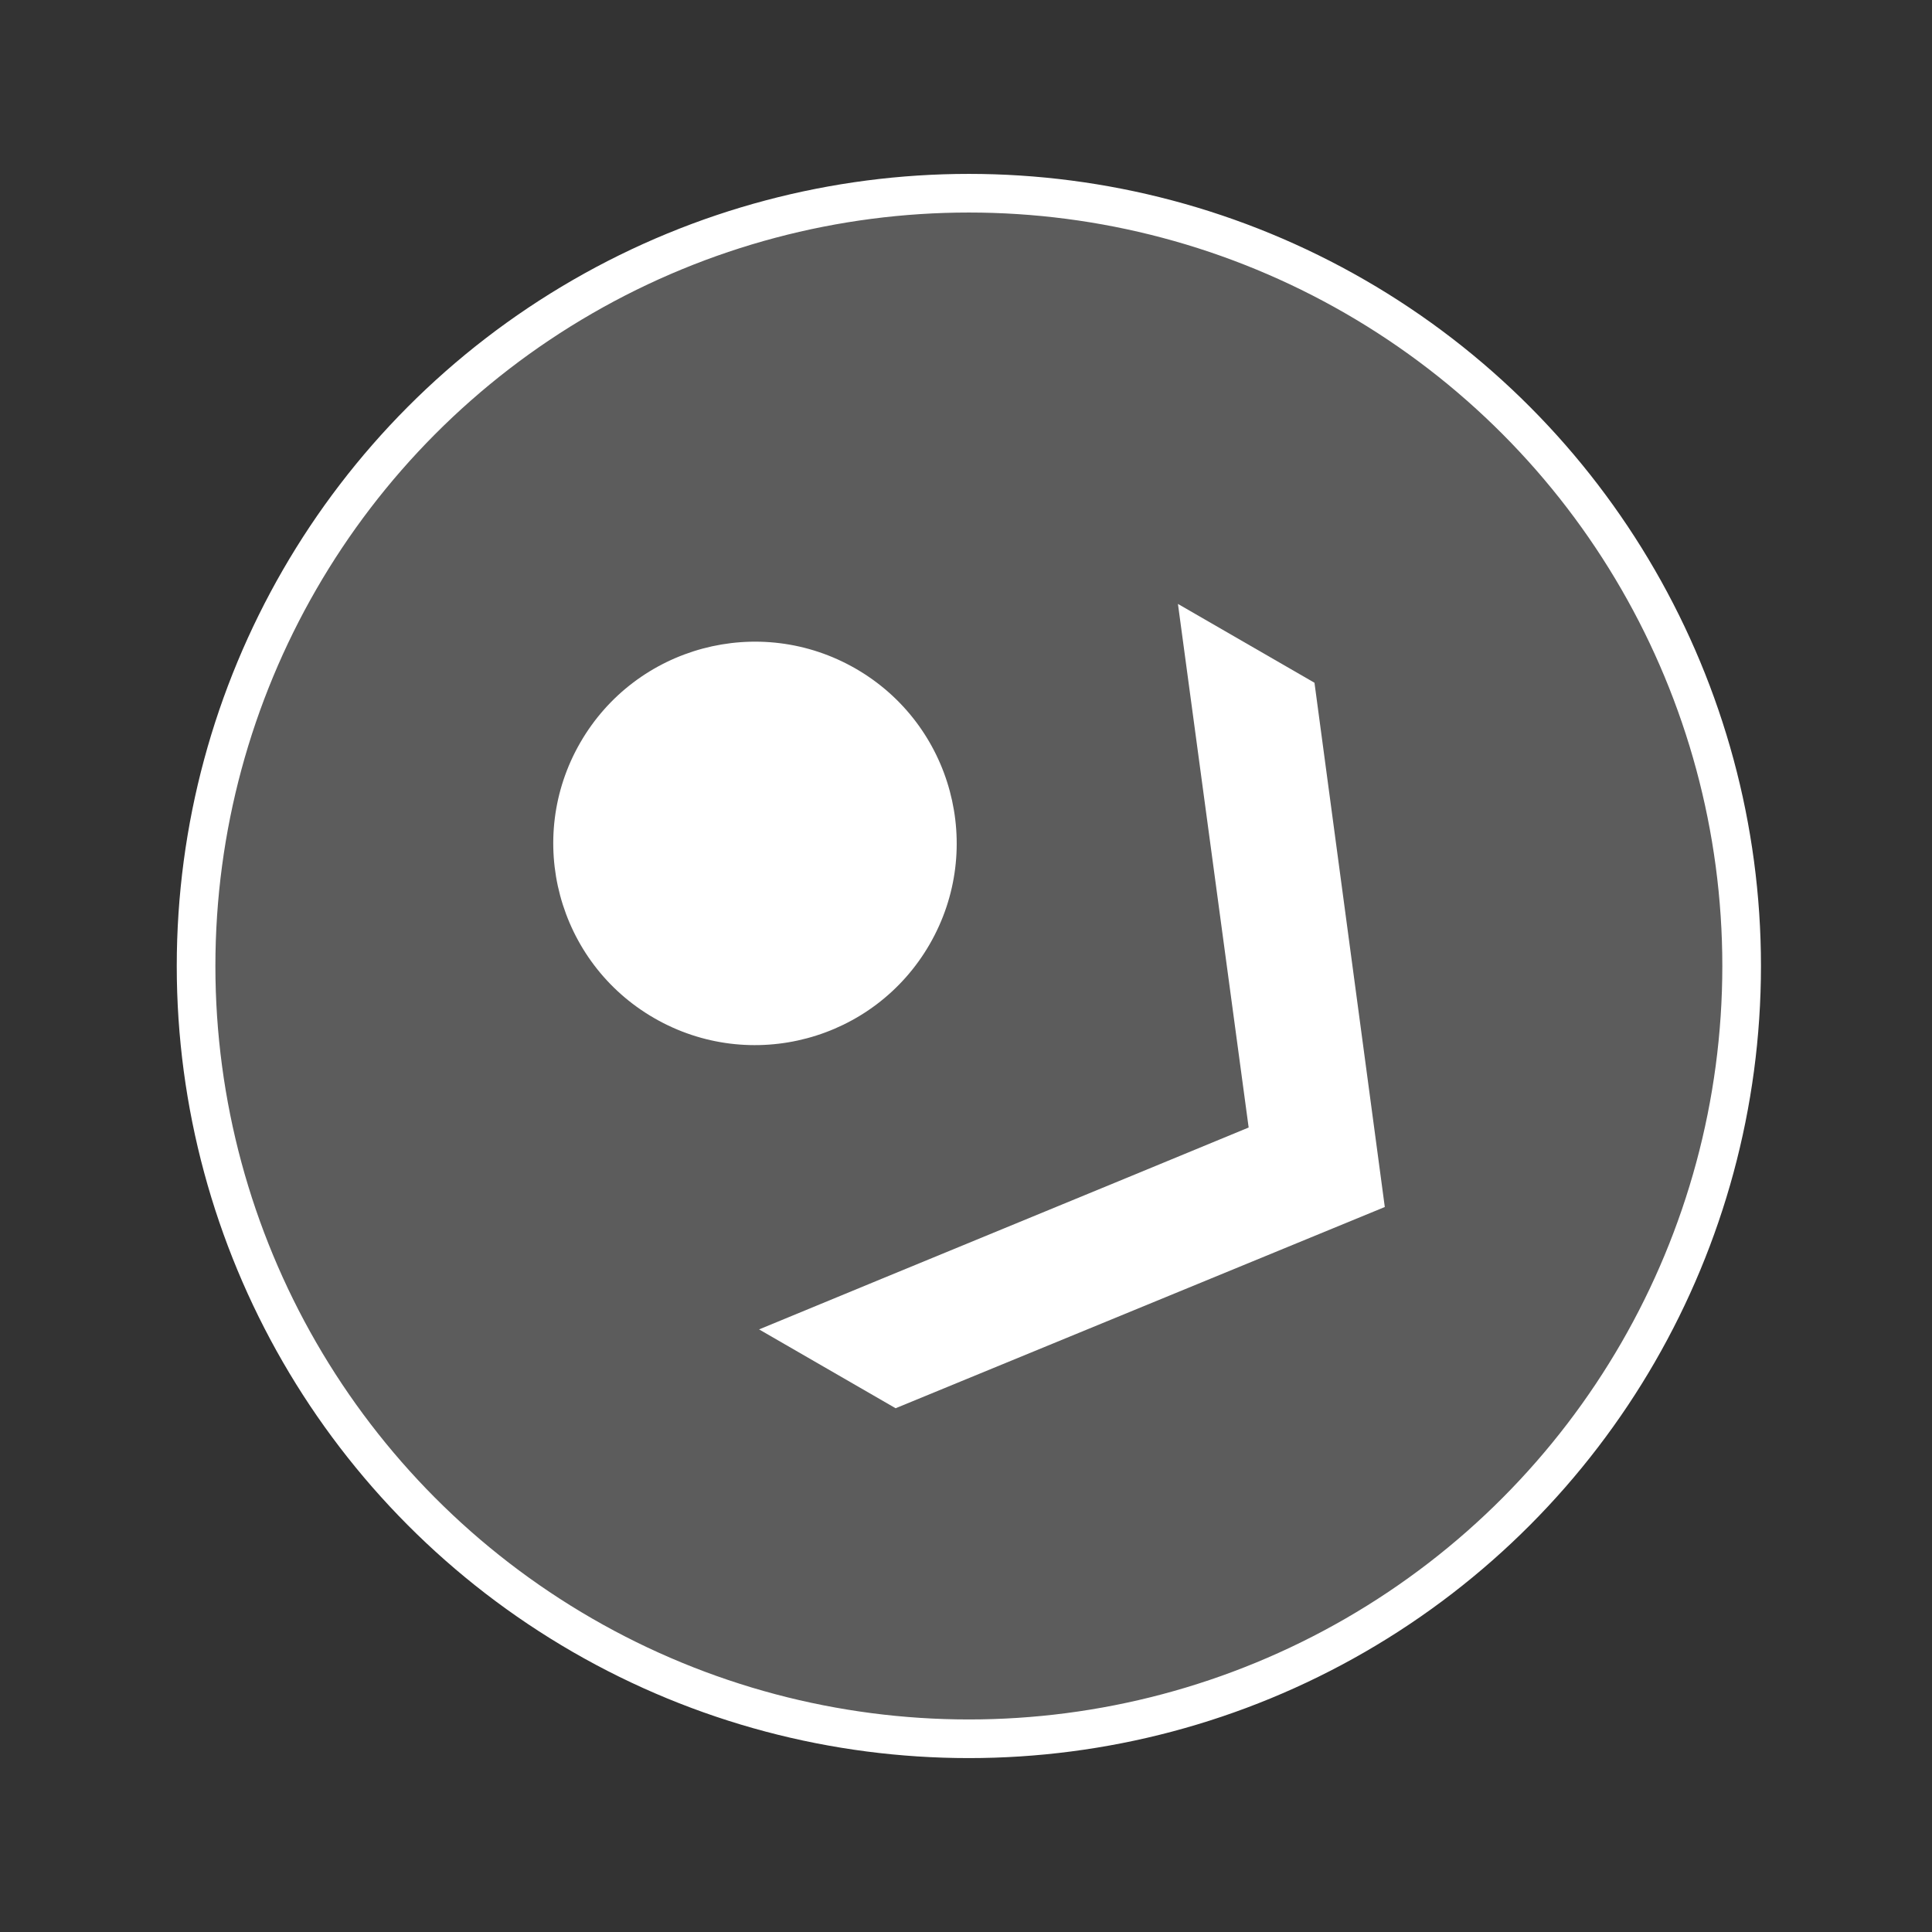
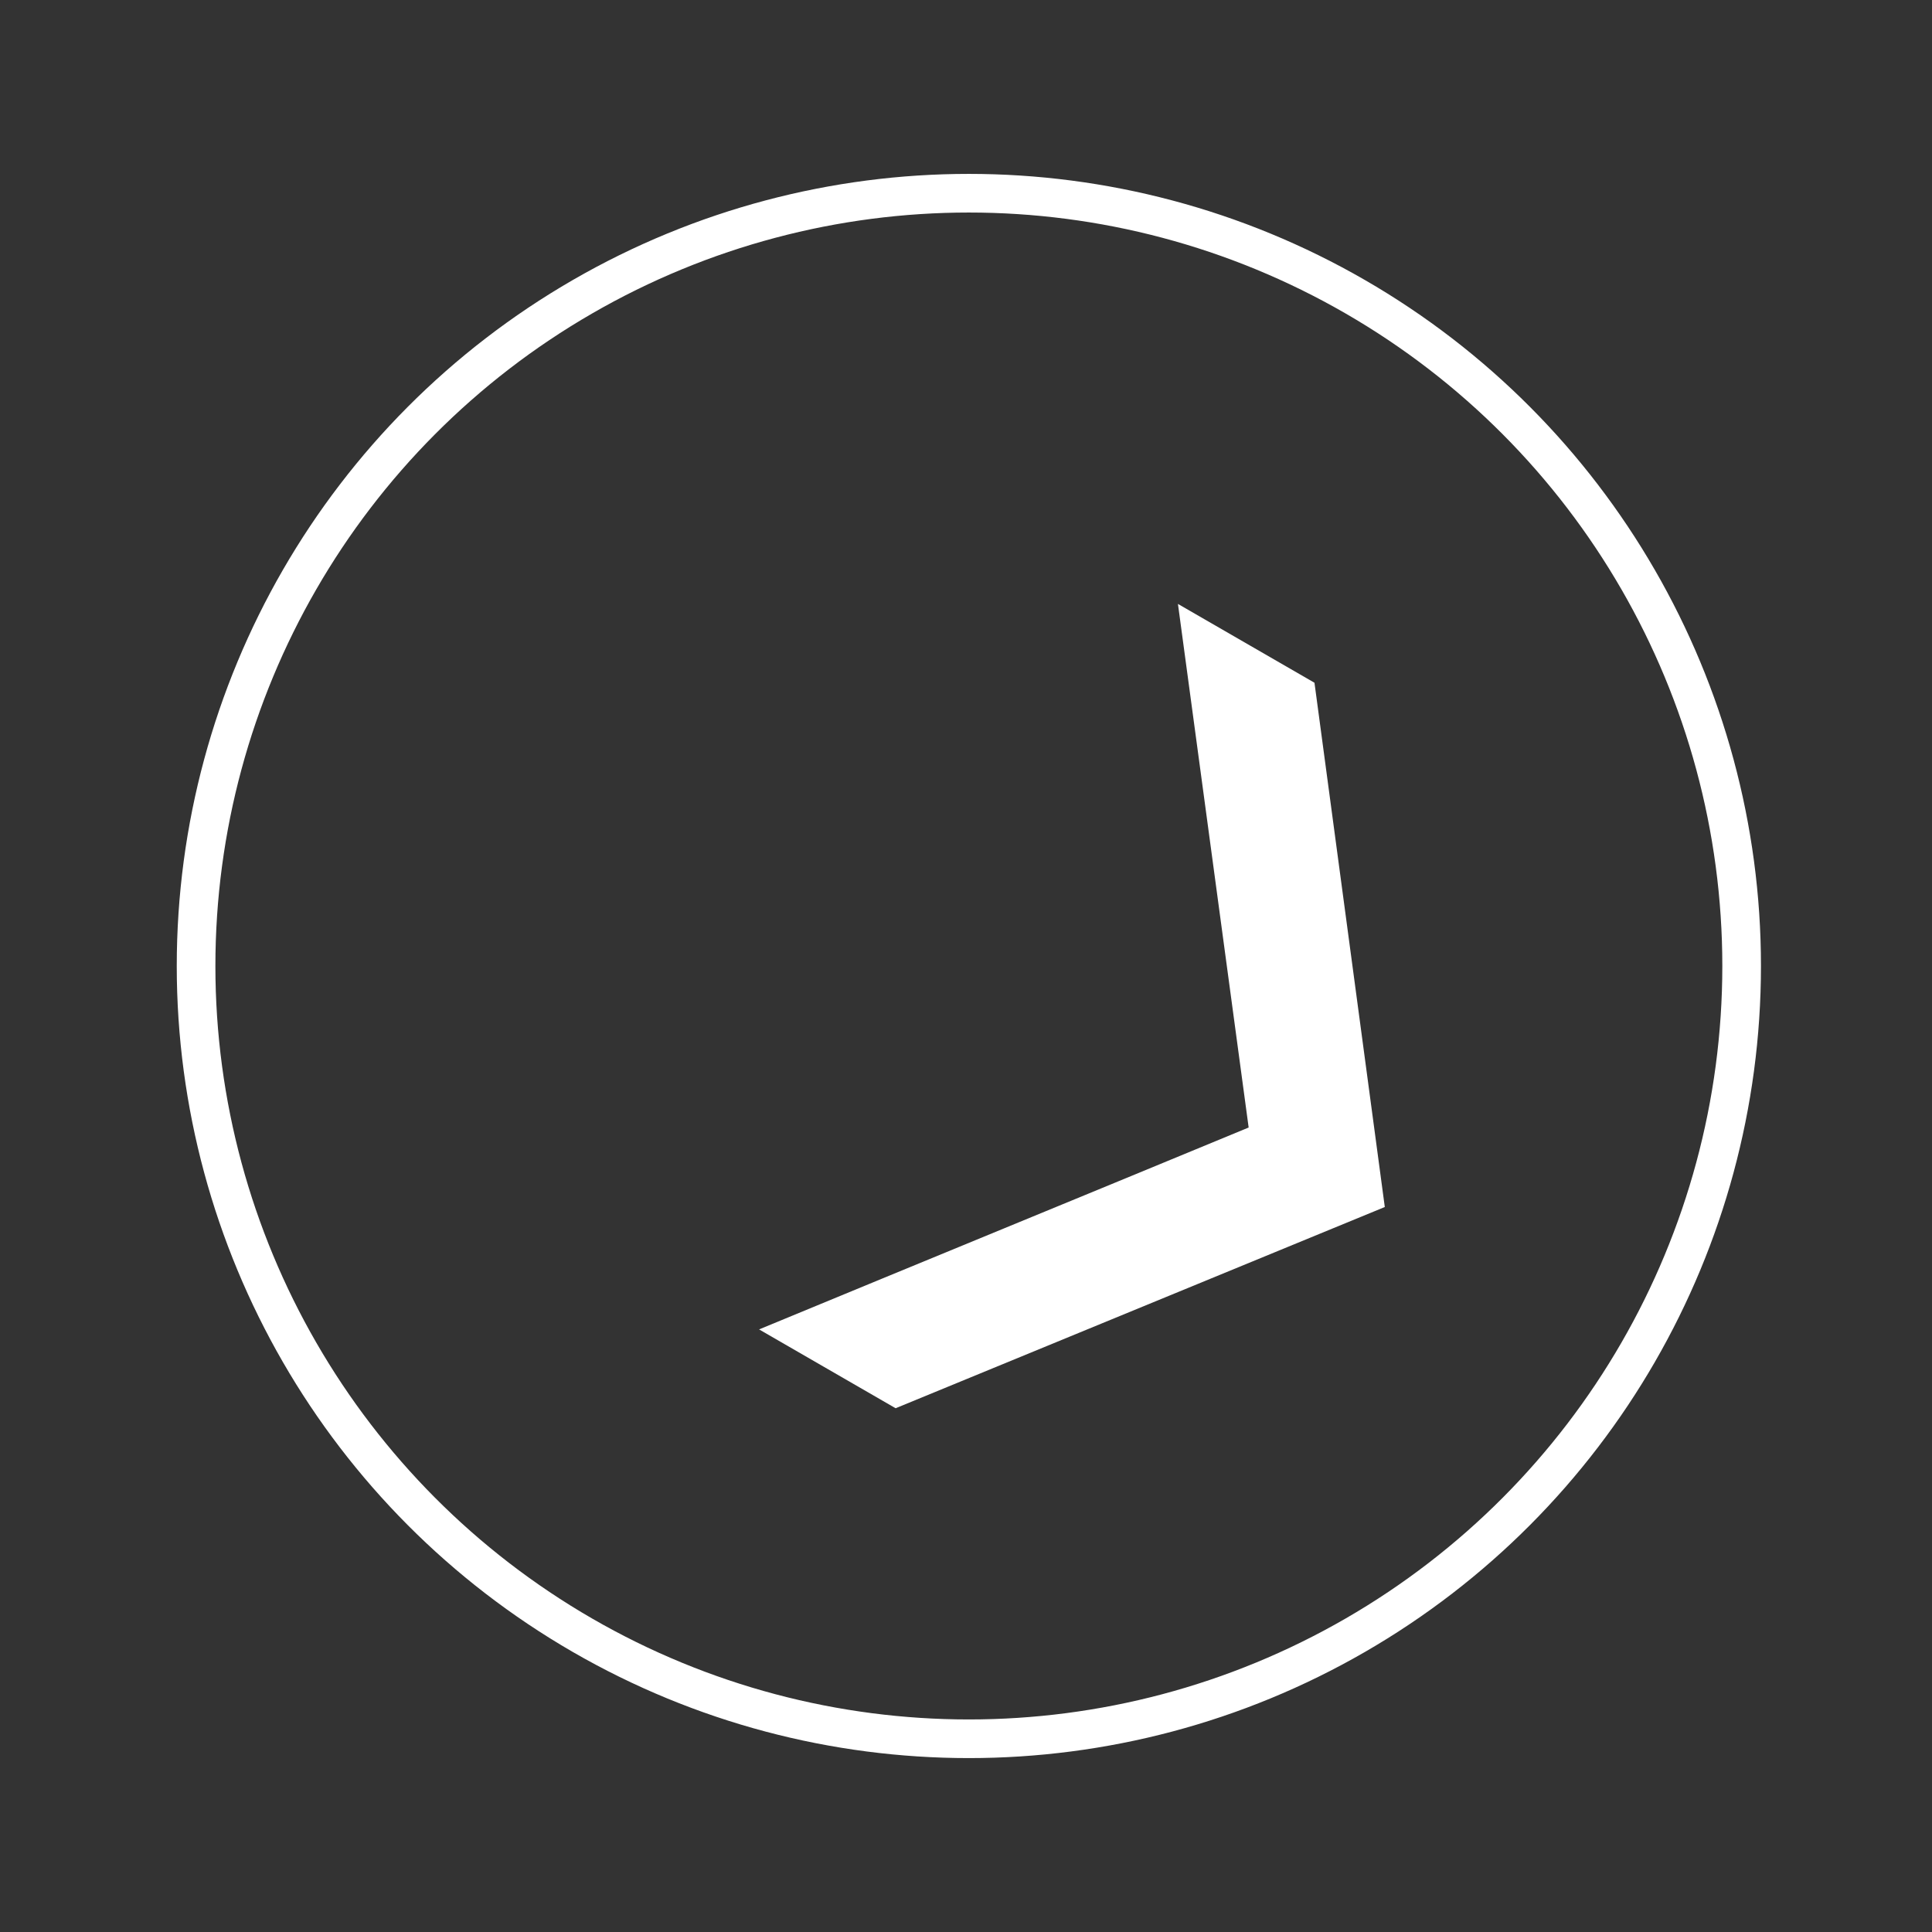
<svg xmlns="http://www.w3.org/2000/svg" xmlns:ns1="http://www.inkscape.org/namespaces/inkscape" xmlns:ns2="http://sodipodi.sourceforge.net/DTD/sodipodi-0.dtd" version="1.1" id="Layer_1" x="0px" y="0px" viewBox="0 0 200 200" xml:space="preserve" ns1:version="0.91 r13725" ns2:docname="startSE.svg">
  <rect x="0" y="0" width="200" height="200" fill="#333333" stroke="none" />
  <defs id="defs12" />
  <ns2:namedview pagecolor="#ffffff" bordercolor="#666666" borderopacity="1" objecttolerance="10" gridtolerance="10" guidetolerance="10" ns1:pageopacity="0" ns1:pageshadow="2" ns1:window-width="1366" ns1:window-height="716" id="namedview10" showgrid="false" ns1:zoom="2.74" ns1:cx="38.50365" ns1:cy="100" ns1:window-x="0" ns1:window-y="26" ns1:window-maximized="1" ns1:current-layer="Layer_1" />
-   <circle cx="36.453" cy="-136.862" r="80" id="circle3" style="opacity:0.2;fill:#ffffff" transform="matrix(-0.5,0.866,-0.866,-0.5,0,0)" />
  <path id="svg_1" d="M 129.26,116.72 121.94,62.518 l 14.134,8.16 7.28,54.271 -50.64,20.831 -14.134,-8.16 c 16.87,-6.98 33.81,-13.92 50.68,-20.9 z" ns1:connector-curvature="0" style="fill:#ffffff" />
  <circle stroke-miterlimit="10" cx="36.453" cy="-136.862" r="80" id="circle6" style="fill:none;stroke:#ffffff;stroke-width:4;stroke-miterlimit:10" transform="matrix(-0.5,0.866,-0.866,-0.5,0,0)" />
-   <circle cx="36.533" cy="-111.342" r="20.88" id="circle8" style="fill:#ffffff" transform="matrix(-0.5,0.866,-0.866,-0.5,0,0)" />
</svg>